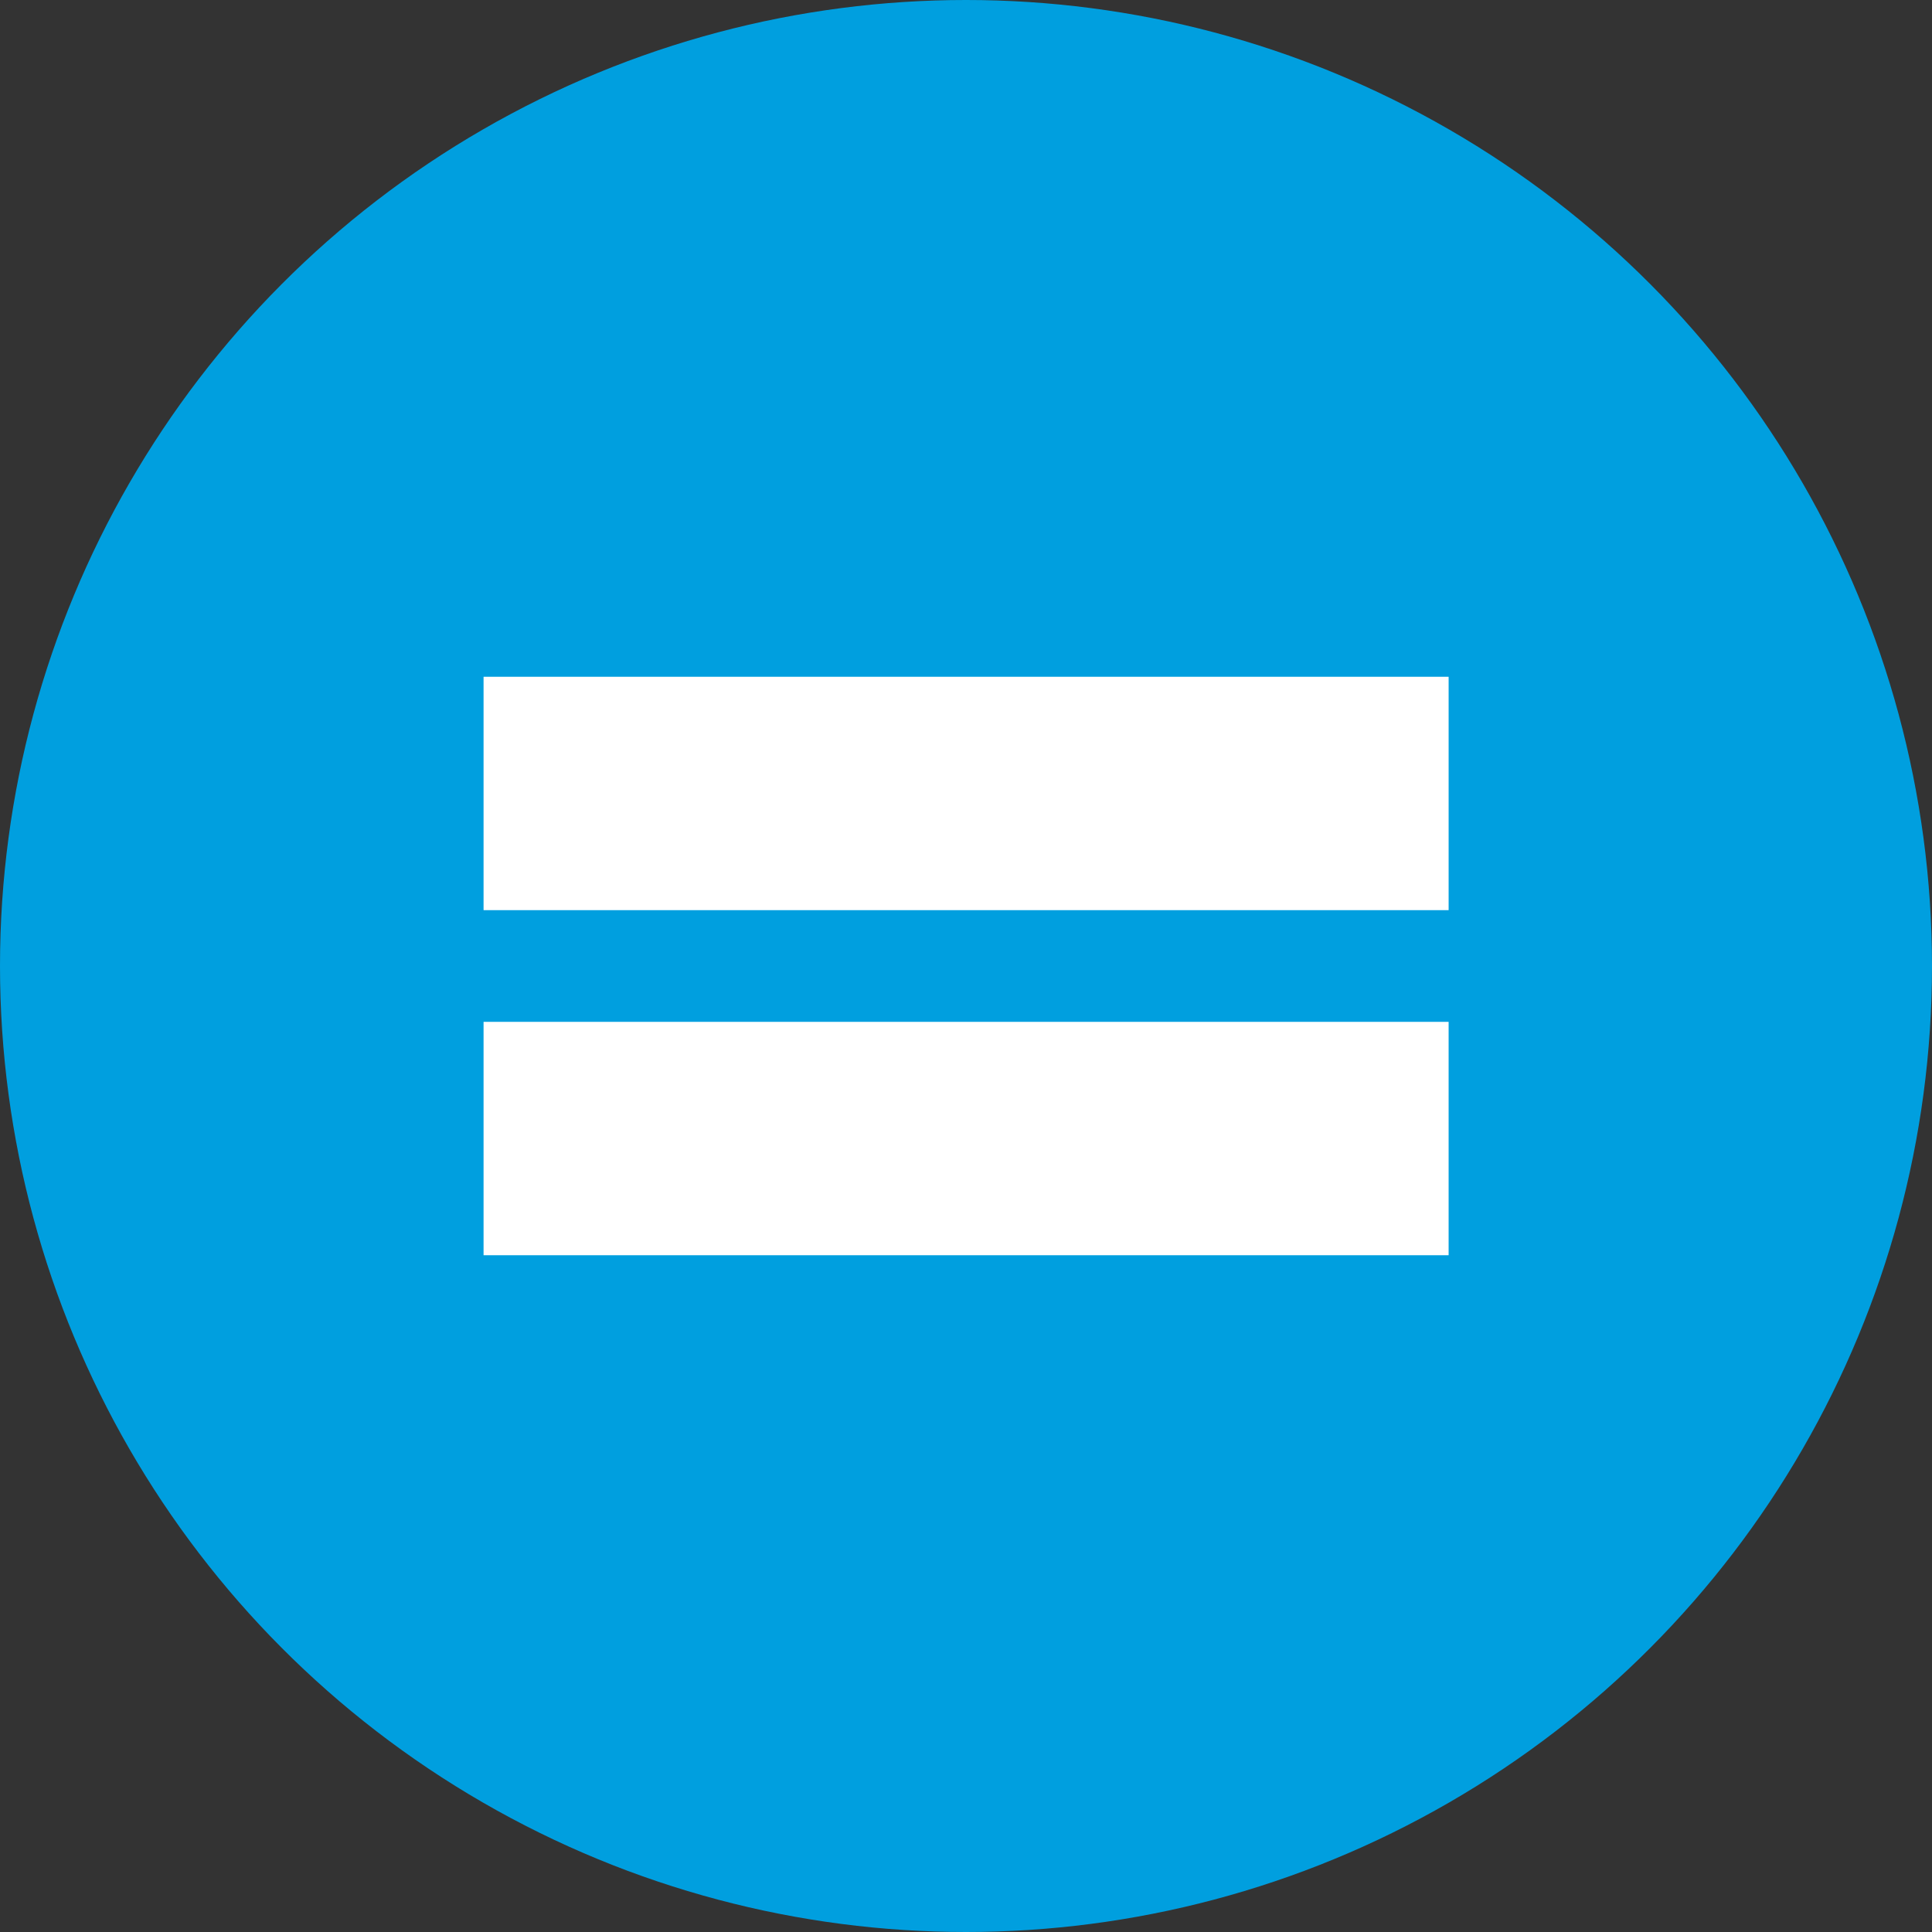
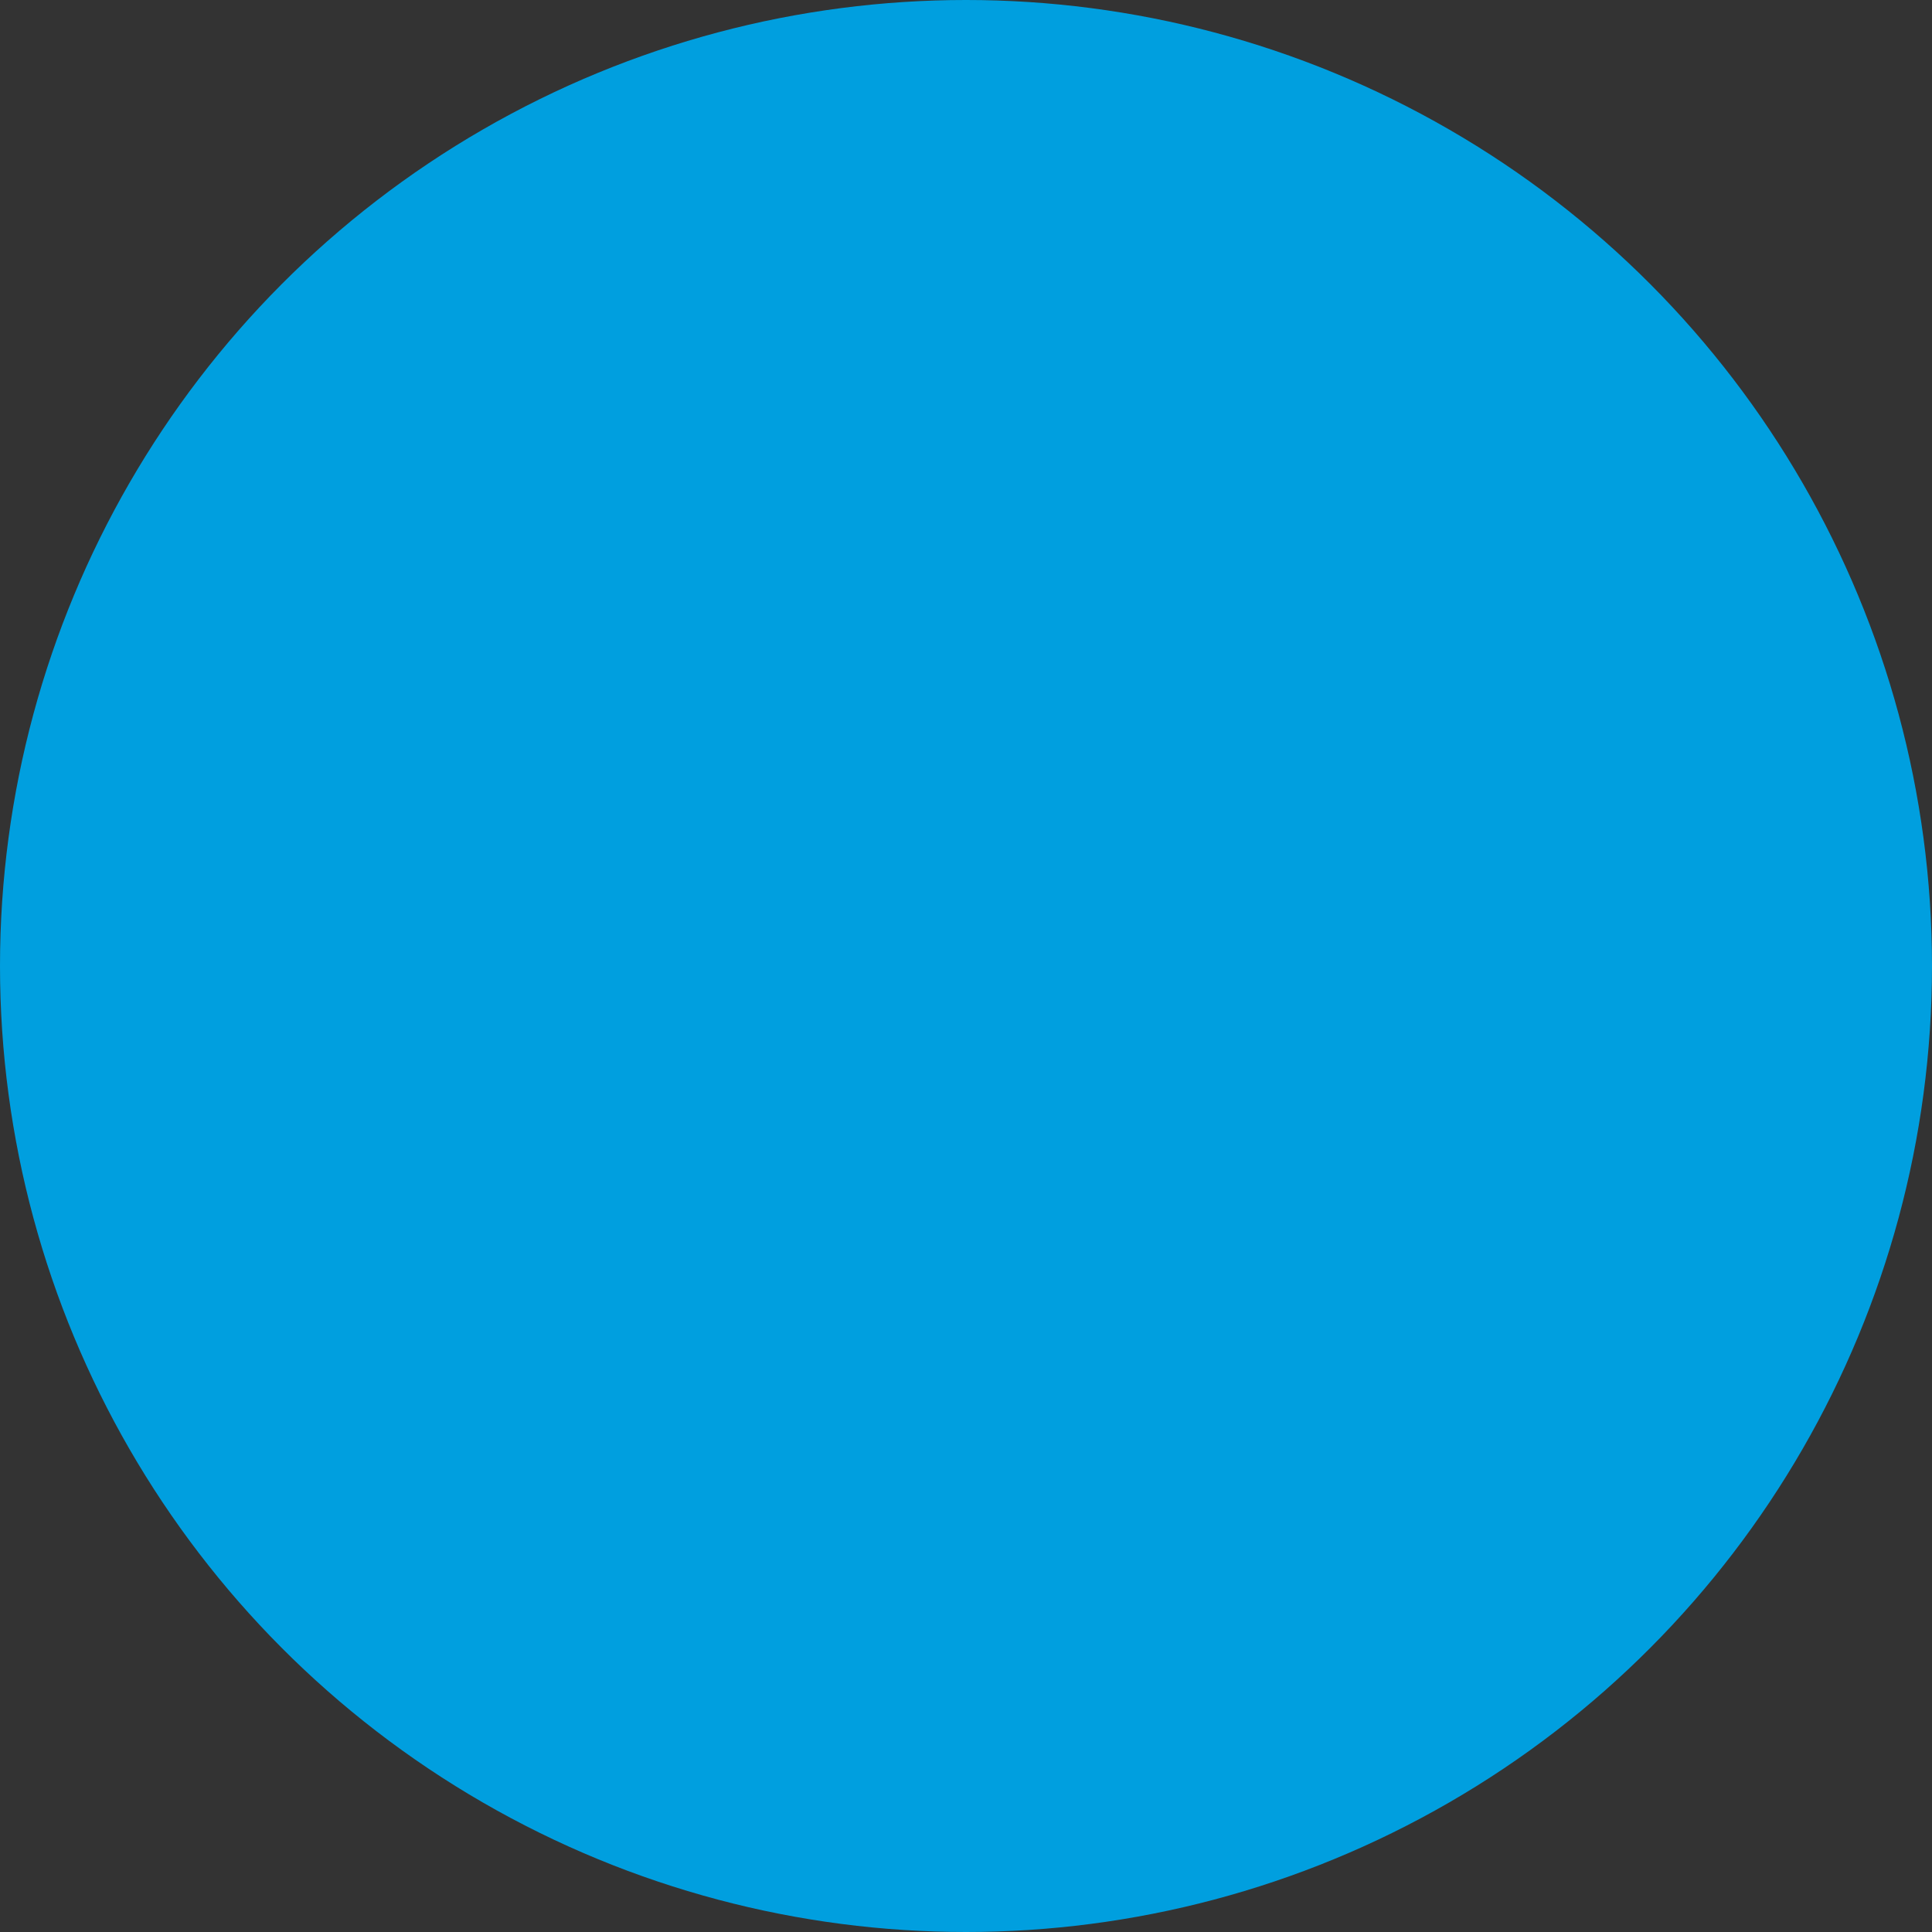
<svg xmlns="http://www.w3.org/2000/svg" width="800px" height="800px" viewBox="0 0 1024 1024">
  <rect x="0" y="0" width="1024" height="1024" fill="#333333" stroke="none" />
  <circle cx="512" cy="512" r="512" style="fill:#009fdf" />
-   <path d="M767.8 482.4H256.3V358.7h511.5v123.7zm-511.5 59.2v123.7h511.5V541.6H256.3z" style="fill:#fff" />
</svg>